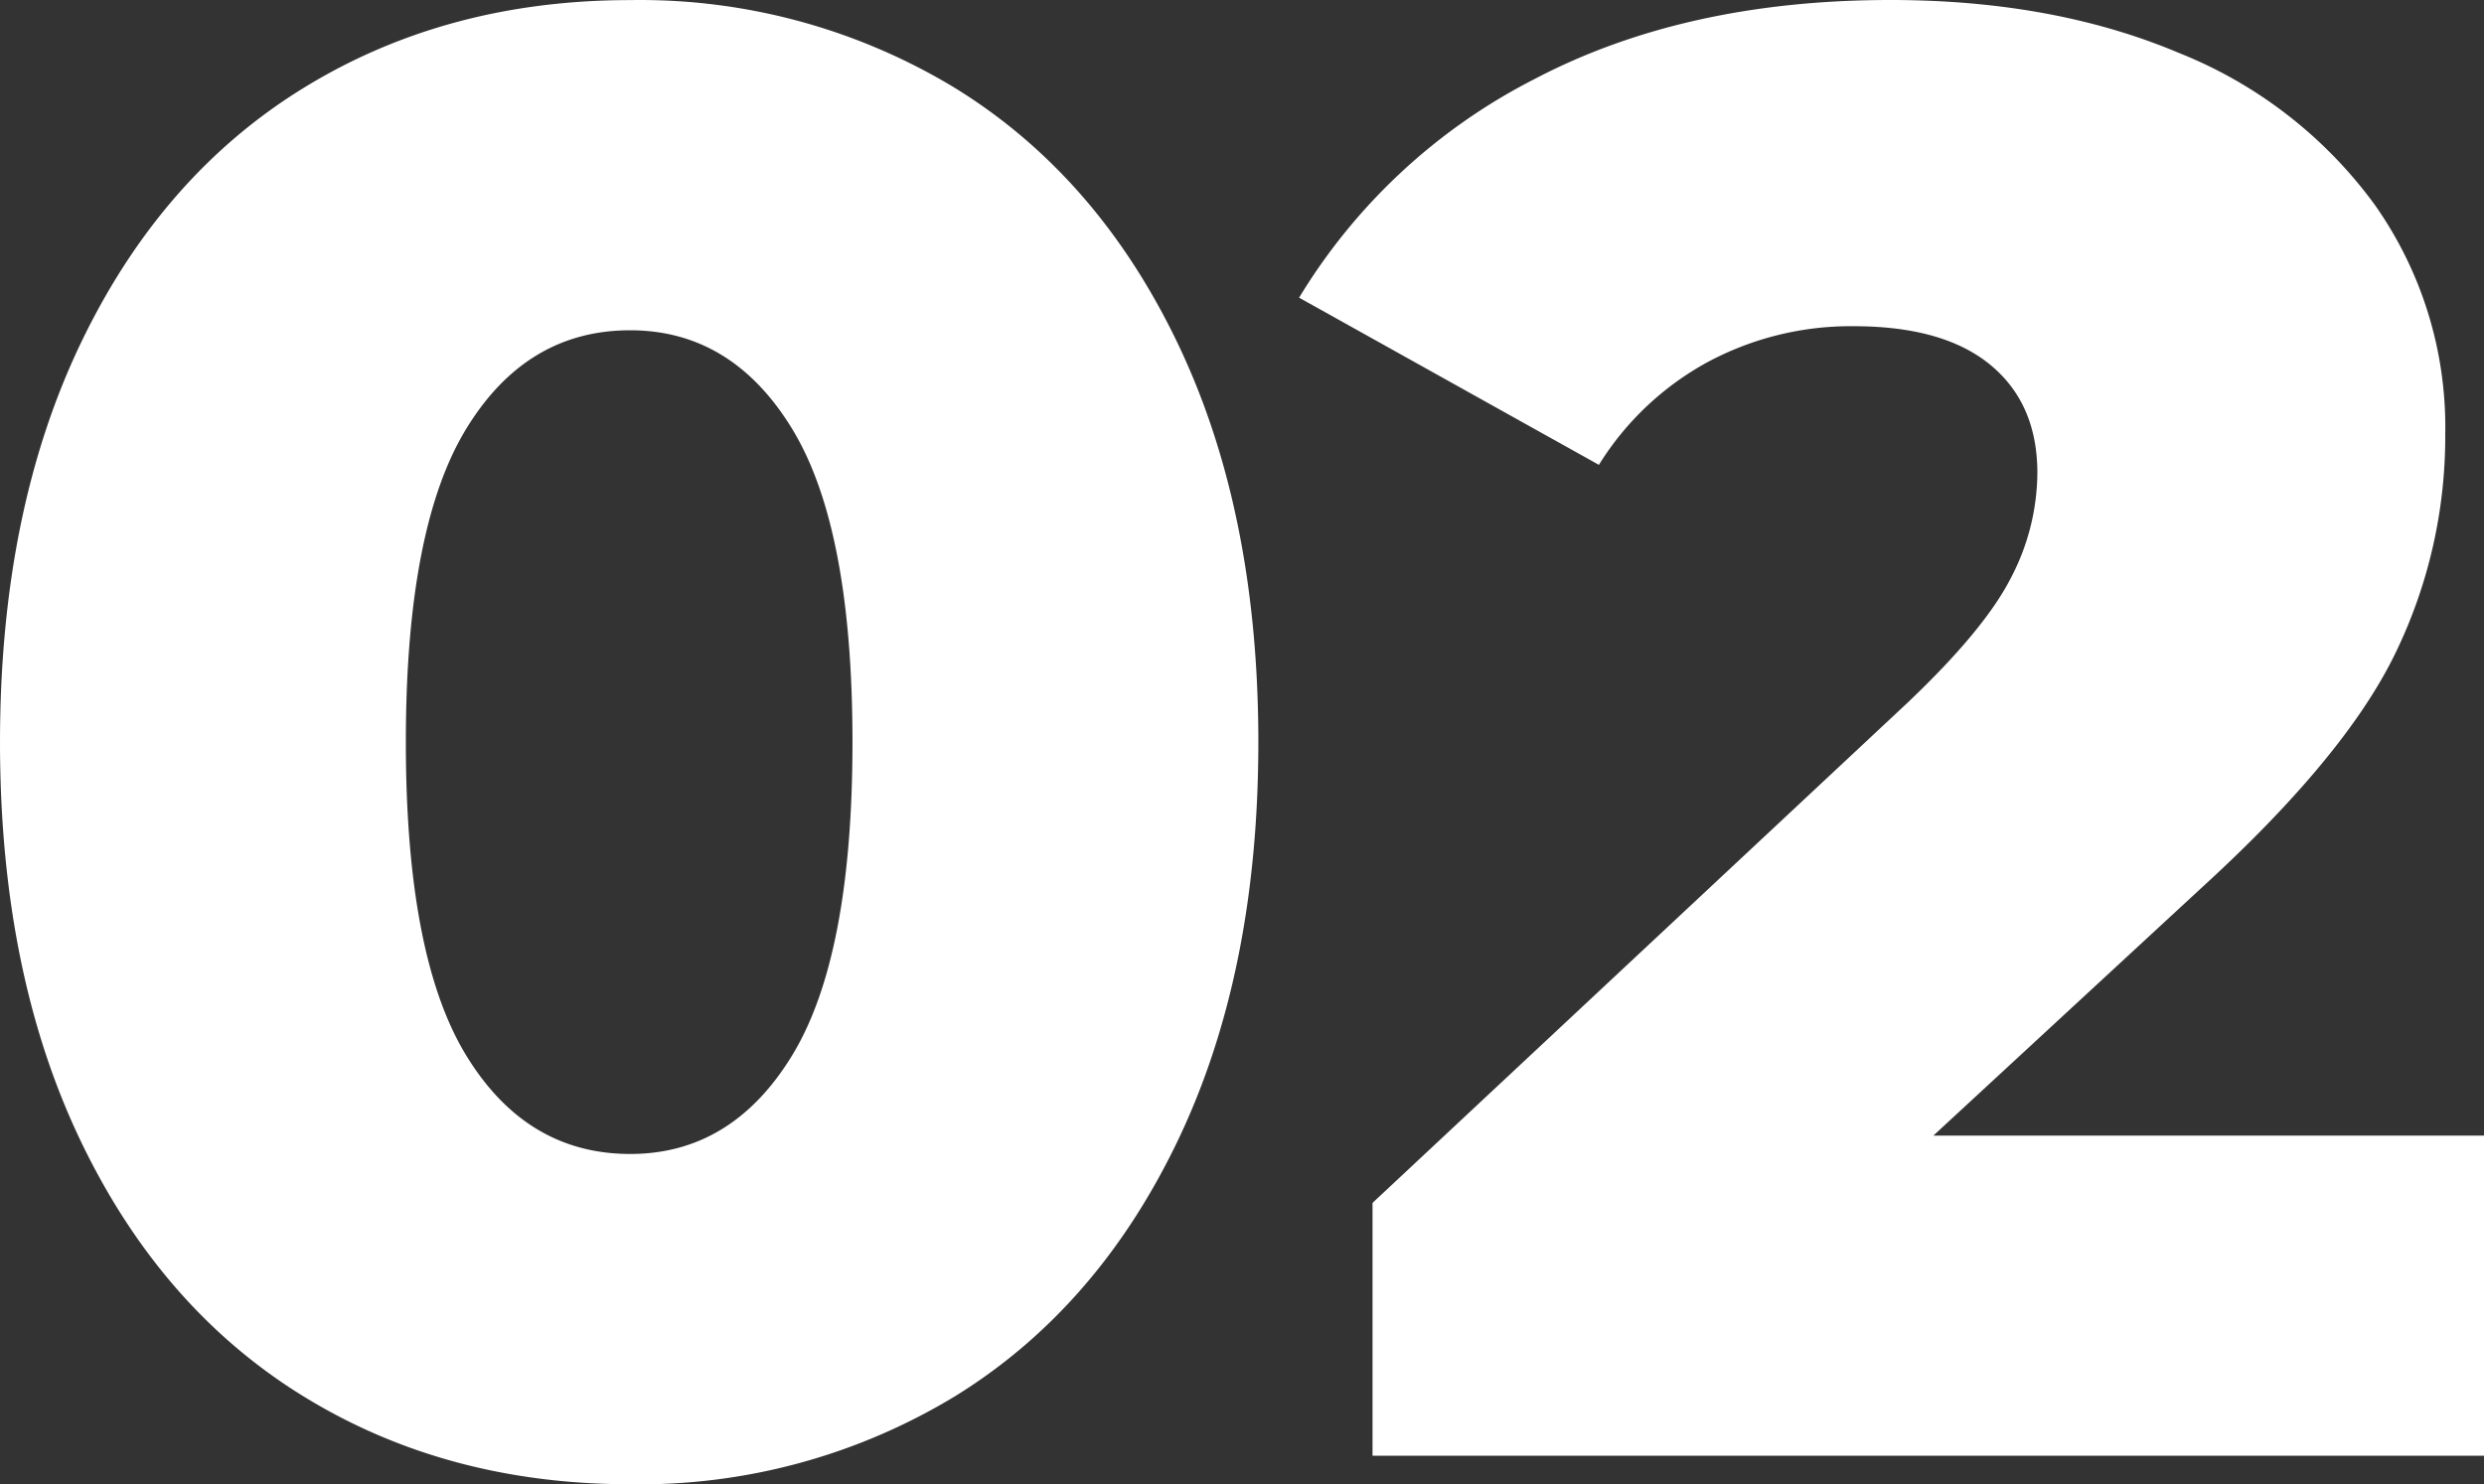
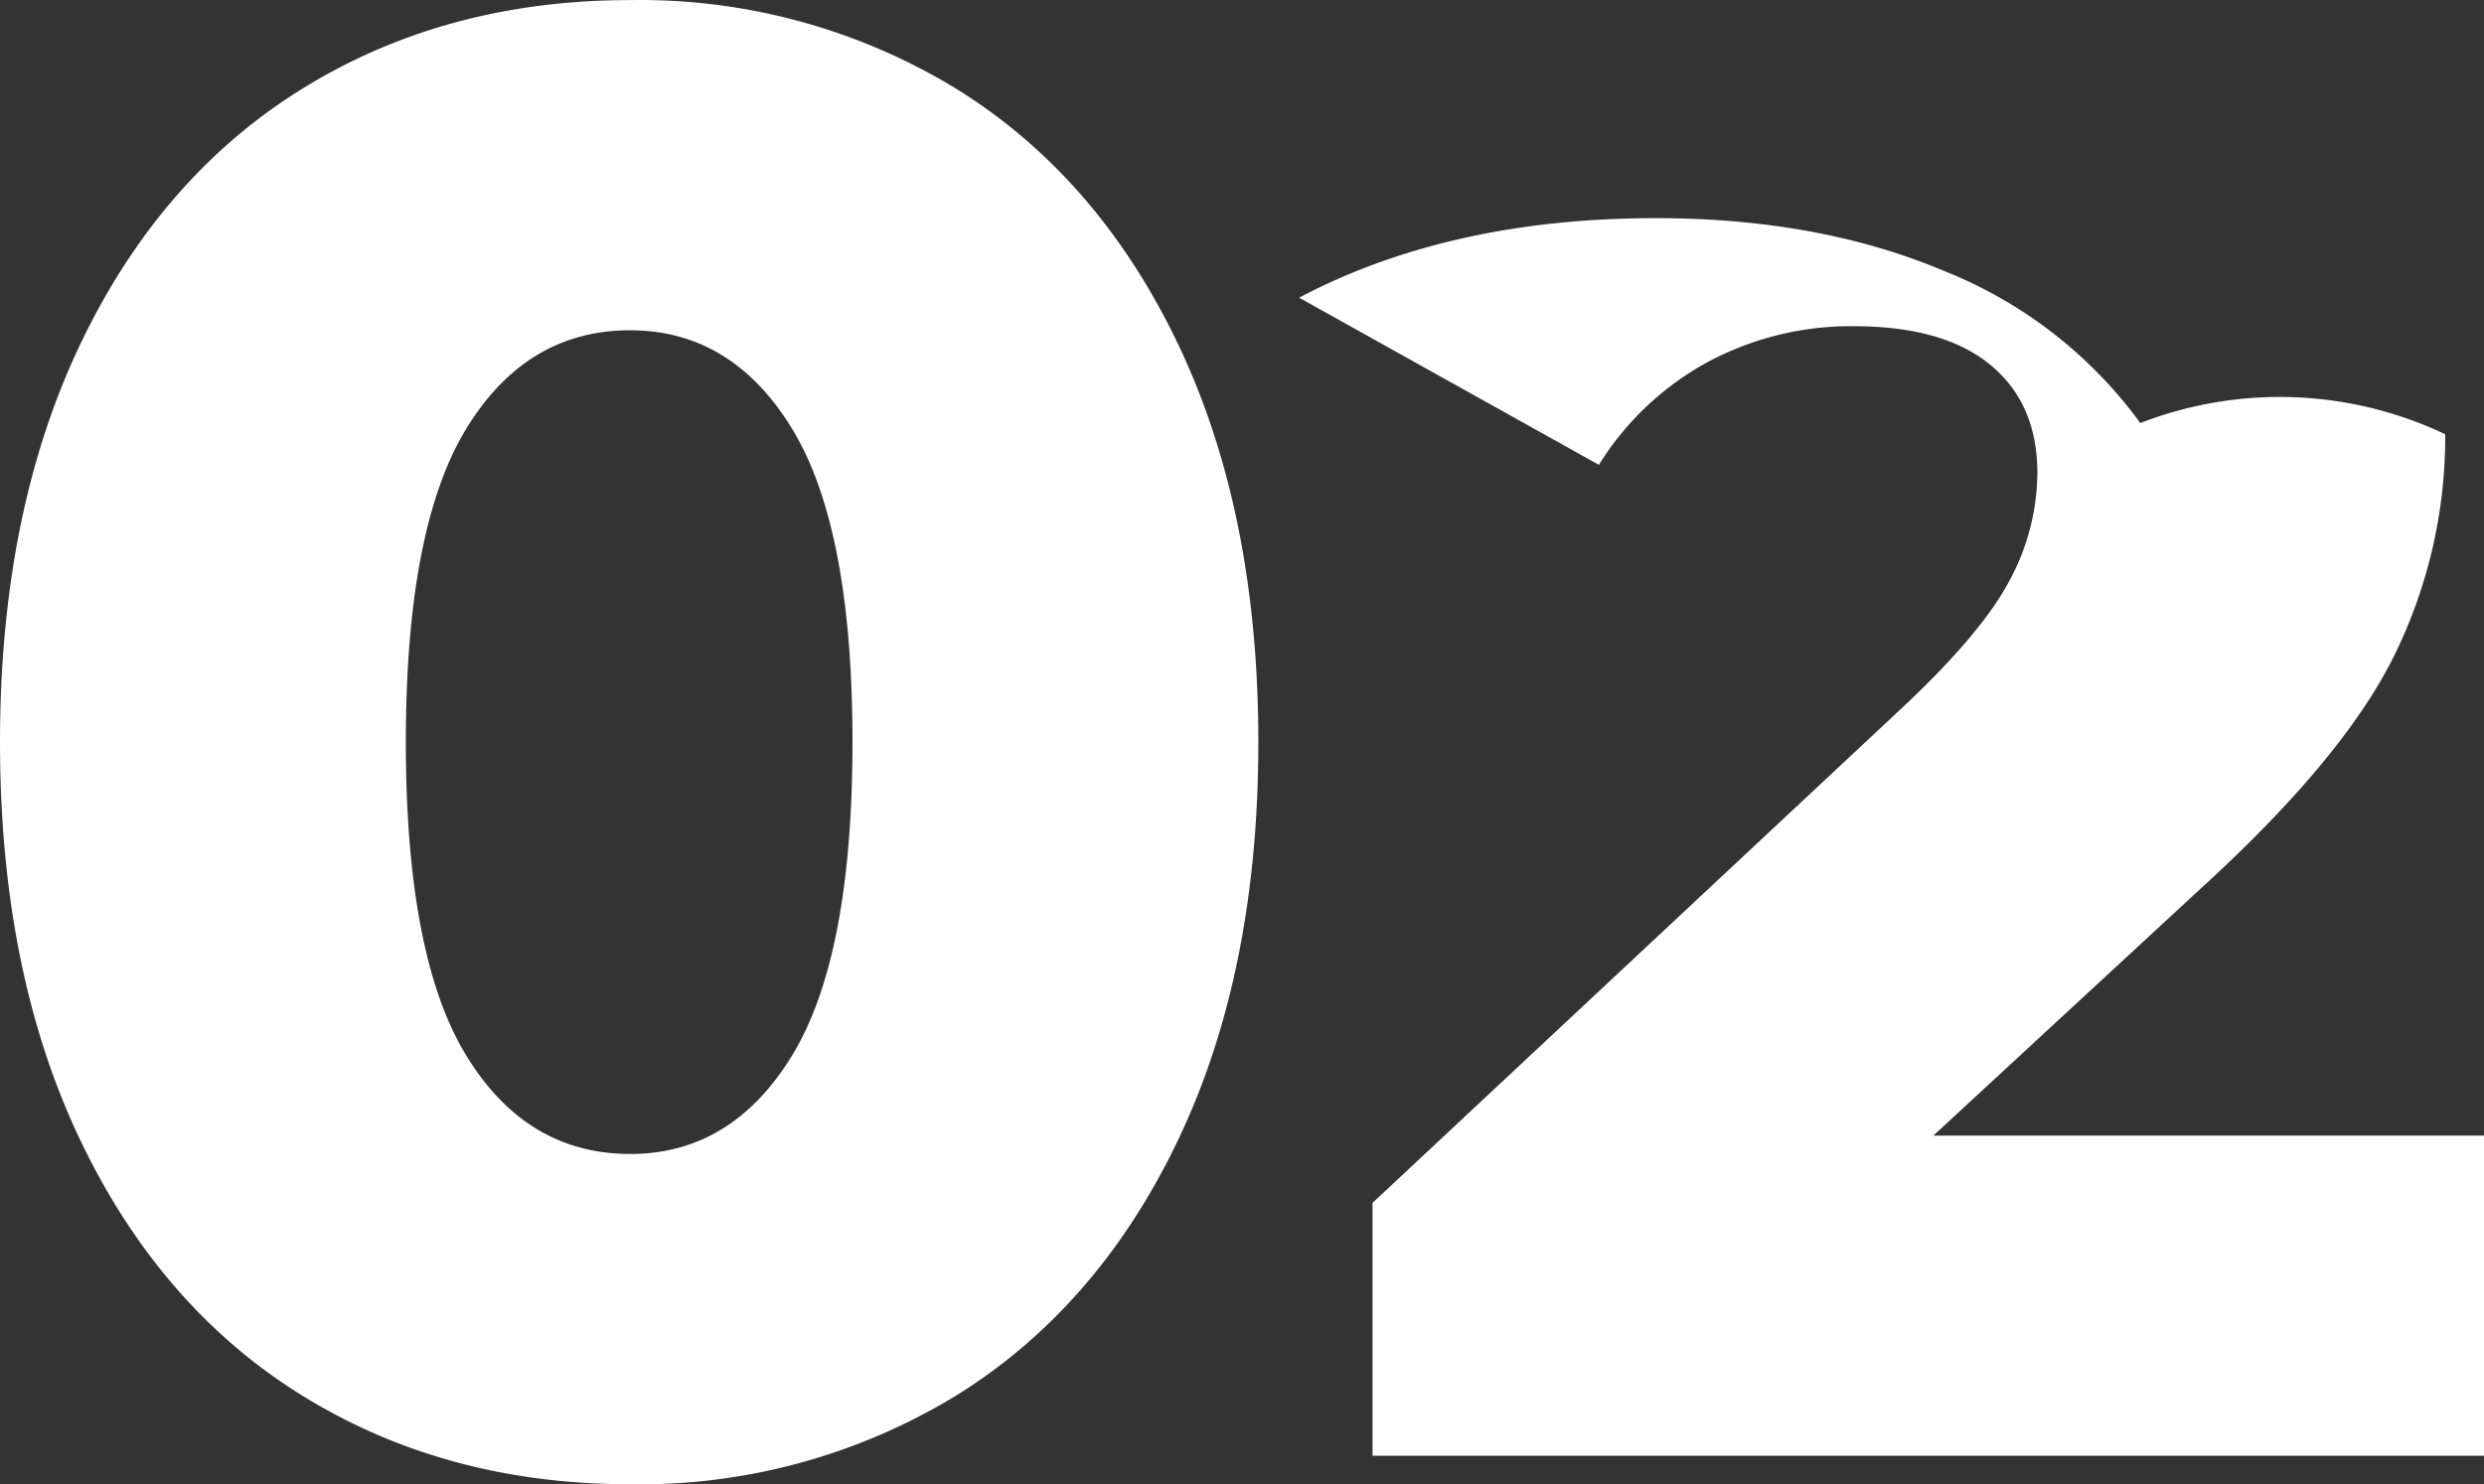
<svg xmlns="http://www.w3.org/2000/svg" width="242.382" height="144.872" viewBox="0 0 242.382 144.872">
  <rect x="0" y="0" width="242.382" height="144.872" fill="#333333" stroke="none" />
-   <path id="anxious_bg_02" d="M68.257,2.786q-17.91,0-31.84-8.557T14.627-30.745q-7.861-16.418-7.86-38.9t7.86-38.9q7.86-16.418,21.79-24.975t31.84-8.557A59.221,59.221,0,0,1,99.9-133.529q13.93,8.557,21.791,24.975t7.861,38.9q0,22.487-7.861,38.9T99.9-5.771A59.221,59.221,0,0,1,68.257,2.786Zm0-32.238q9.95,0,15.821-9.652t5.87-30.547q0-20.9-5.87-30.546t-15.821-9.652q-10.149,0-16.019,9.652T46.367-69.65q0,20.9,5.87,30.547T68.257-29.452Zm180.891-1.791V0H140.693V-24.676l52.138-48.755Q200.393-80.6,202.98-85.67a22.359,22.359,0,0,0,2.587-10.248q0-6.766-4.577-10.547t-13.333-3.781a29.529,29.529,0,0,0-14.229,3.483,28.57,28.57,0,0,0-10.646,10.049l-29.253-16.318a57.243,57.243,0,0,1,22.885-21.293q14.726-7.761,34.825-7.761,15.92,0,28.158,5.174a43.613,43.613,0,0,1,19.1,14.826A37.631,37.631,0,0,1,245.367-99.7a48.378,48.378,0,0,1-4.876,21.392q-4.875,10.05-18.805,22.785L195.418-31.243Z" transform="translate(-6.766 142.086)" fill="#fff" />
+   <path id="anxious_bg_02" d="M68.257,2.786q-17.91,0-31.84-8.557T14.627-30.745q-7.861-16.418-7.86-38.9t7.86-38.9q7.86-16.418,21.79-24.975t31.84-8.557A59.221,59.221,0,0,1,99.9-133.529q13.93,8.557,21.791,24.975t7.861,38.9q0,22.487-7.861,38.9T99.9-5.771A59.221,59.221,0,0,1,68.257,2.786Zm0-32.238q9.95,0,15.821-9.652t5.87-30.547q0-20.9-5.87-30.546t-15.821-9.652q-10.149,0-16.019,9.652T46.367-69.65q0,20.9,5.87,30.547T68.257-29.452Zm180.891-1.791V0H140.693V-24.676l52.138-48.755Q200.393-80.6,202.98-85.67a22.359,22.359,0,0,0,2.587-10.248q0-6.766-4.577-10.547t-13.333-3.781a29.529,29.529,0,0,0-14.229,3.483,28.57,28.57,0,0,0-10.646,10.049l-29.253-16.318q14.726-7.761,34.825-7.761,15.92,0,28.158,5.174a43.613,43.613,0,0,1,19.1,14.826A37.631,37.631,0,0,1,245.367-99.7a48.378,48.378,0,0,1-4.876,21.392q-4.875,10.05-18.805,22.785L195.418-31.243Z" transform="translate(-6.766 142.086)" fill="#fff" />
</svg>